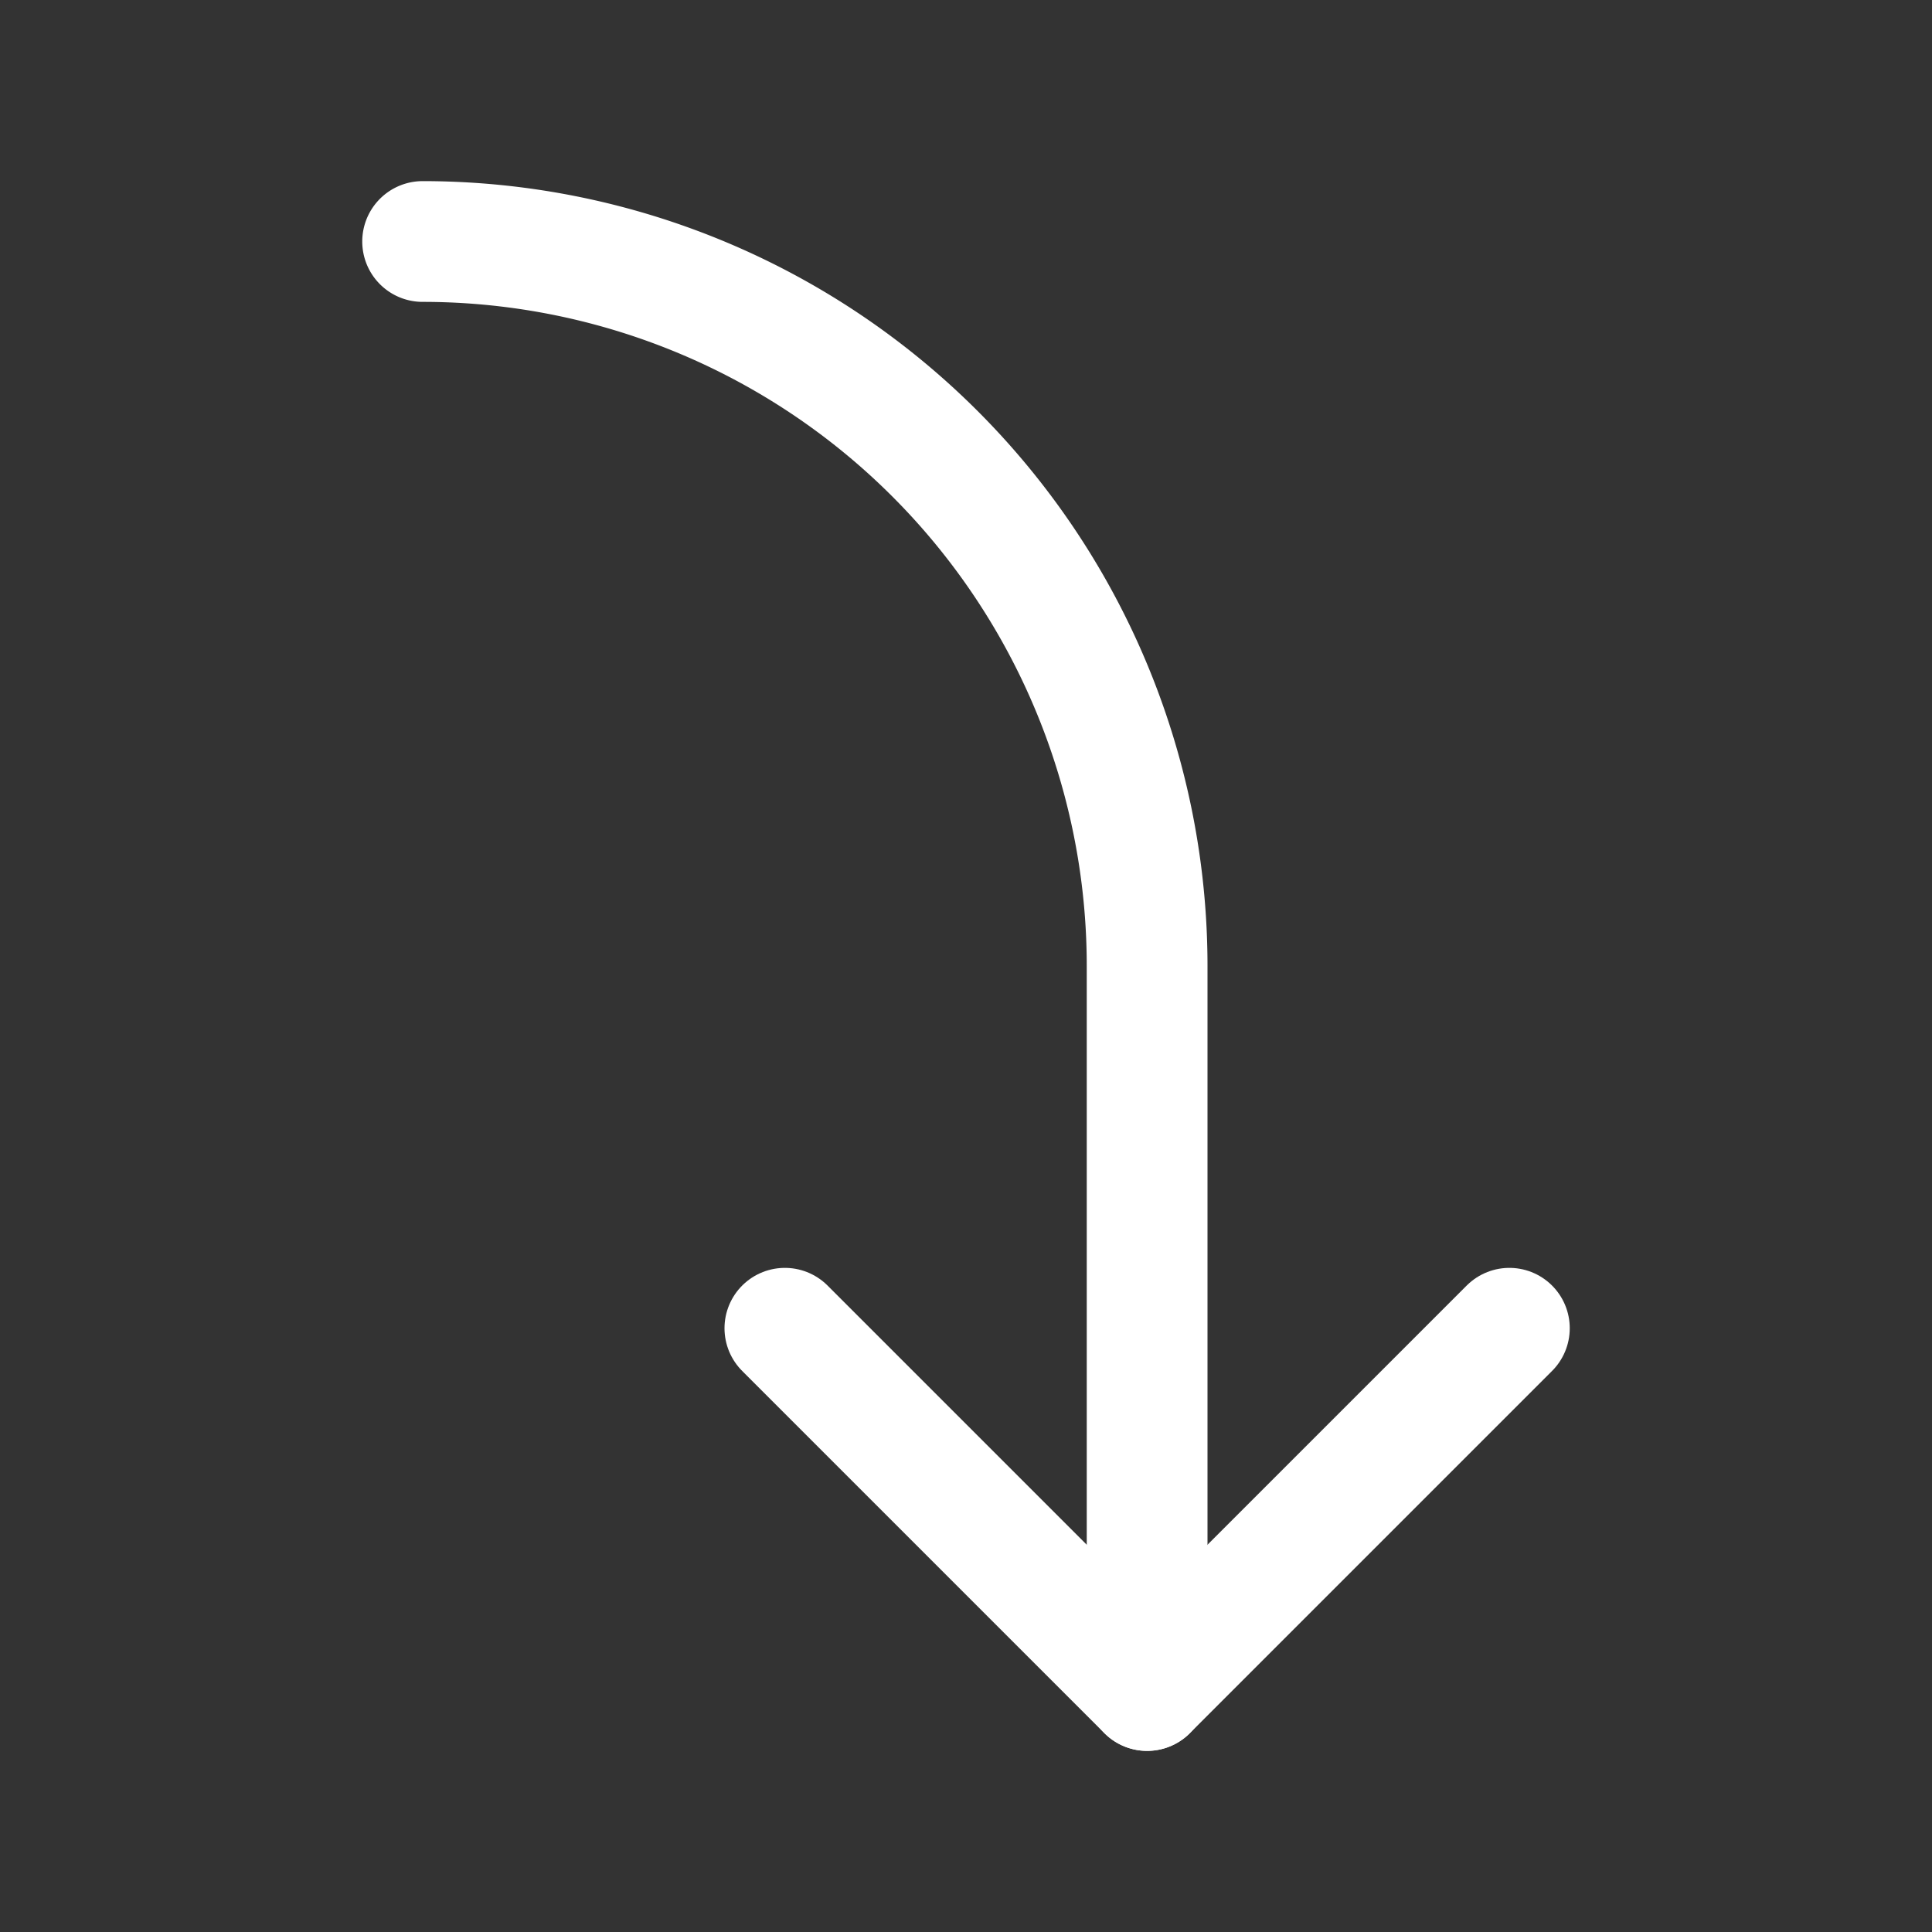
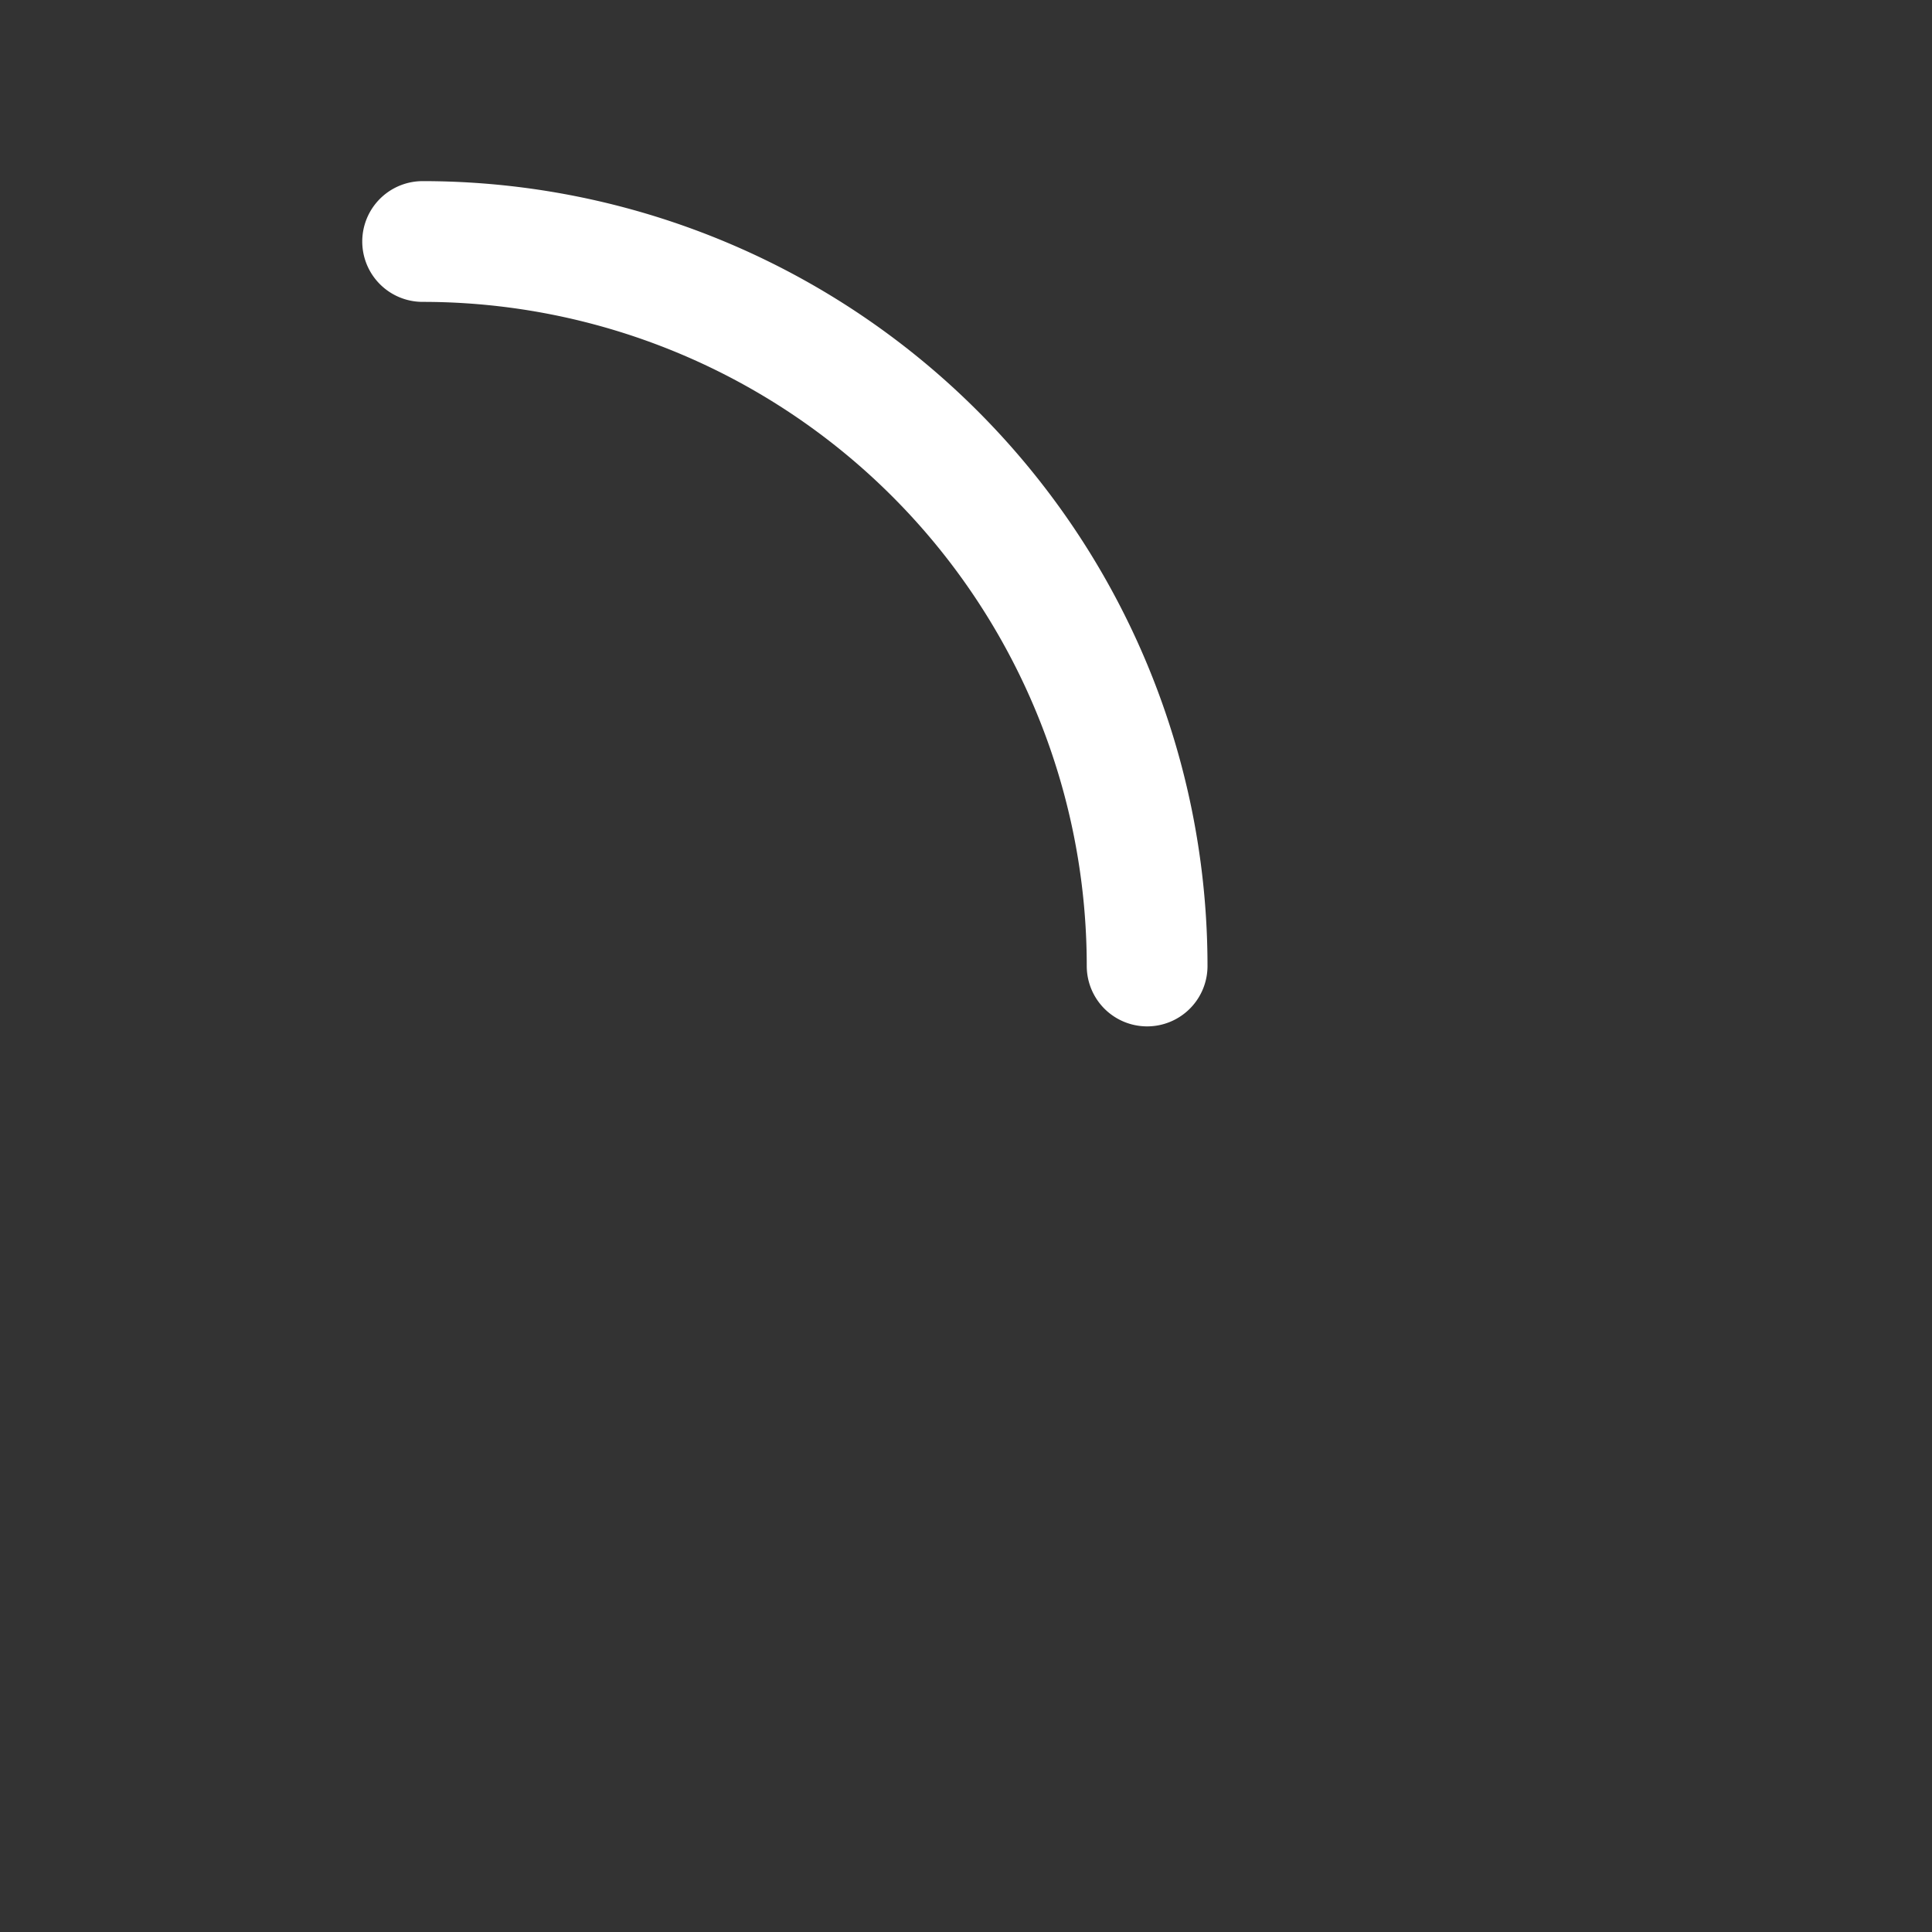
<svg xmlns="http://www.w3.org/2000/svg" viewBox="0 0 256 256">
  <rect x="0" y="0" width="256" height="256" fill="#333333" stroke="none" />
  <rect fill="none" height="256" width="256" />
-   <polyline fill="none" points="104 176 152 224 200 176" stroke="#ffffff" stroke-linecap="round" stroke-linejoin="round" stroke-width="16px" original-stroke="#0f4a89" />
-   <path d="M56,32a96,96,0,0,1,96,96v96" fill="none" stroke="#ffffff" stroke-linecap="round" stroke-linejoin="round" stroke-width="16px" original-stroke="#0f4a89" />
+   <path d="M56,32a96,96,0,0,1,96,96" fill="none" stroke="#ffffff" stroke-linecap="round" stroke-linejoin="round" stroke-width="16px" original-stroke="#0f4a89" />
</svg>